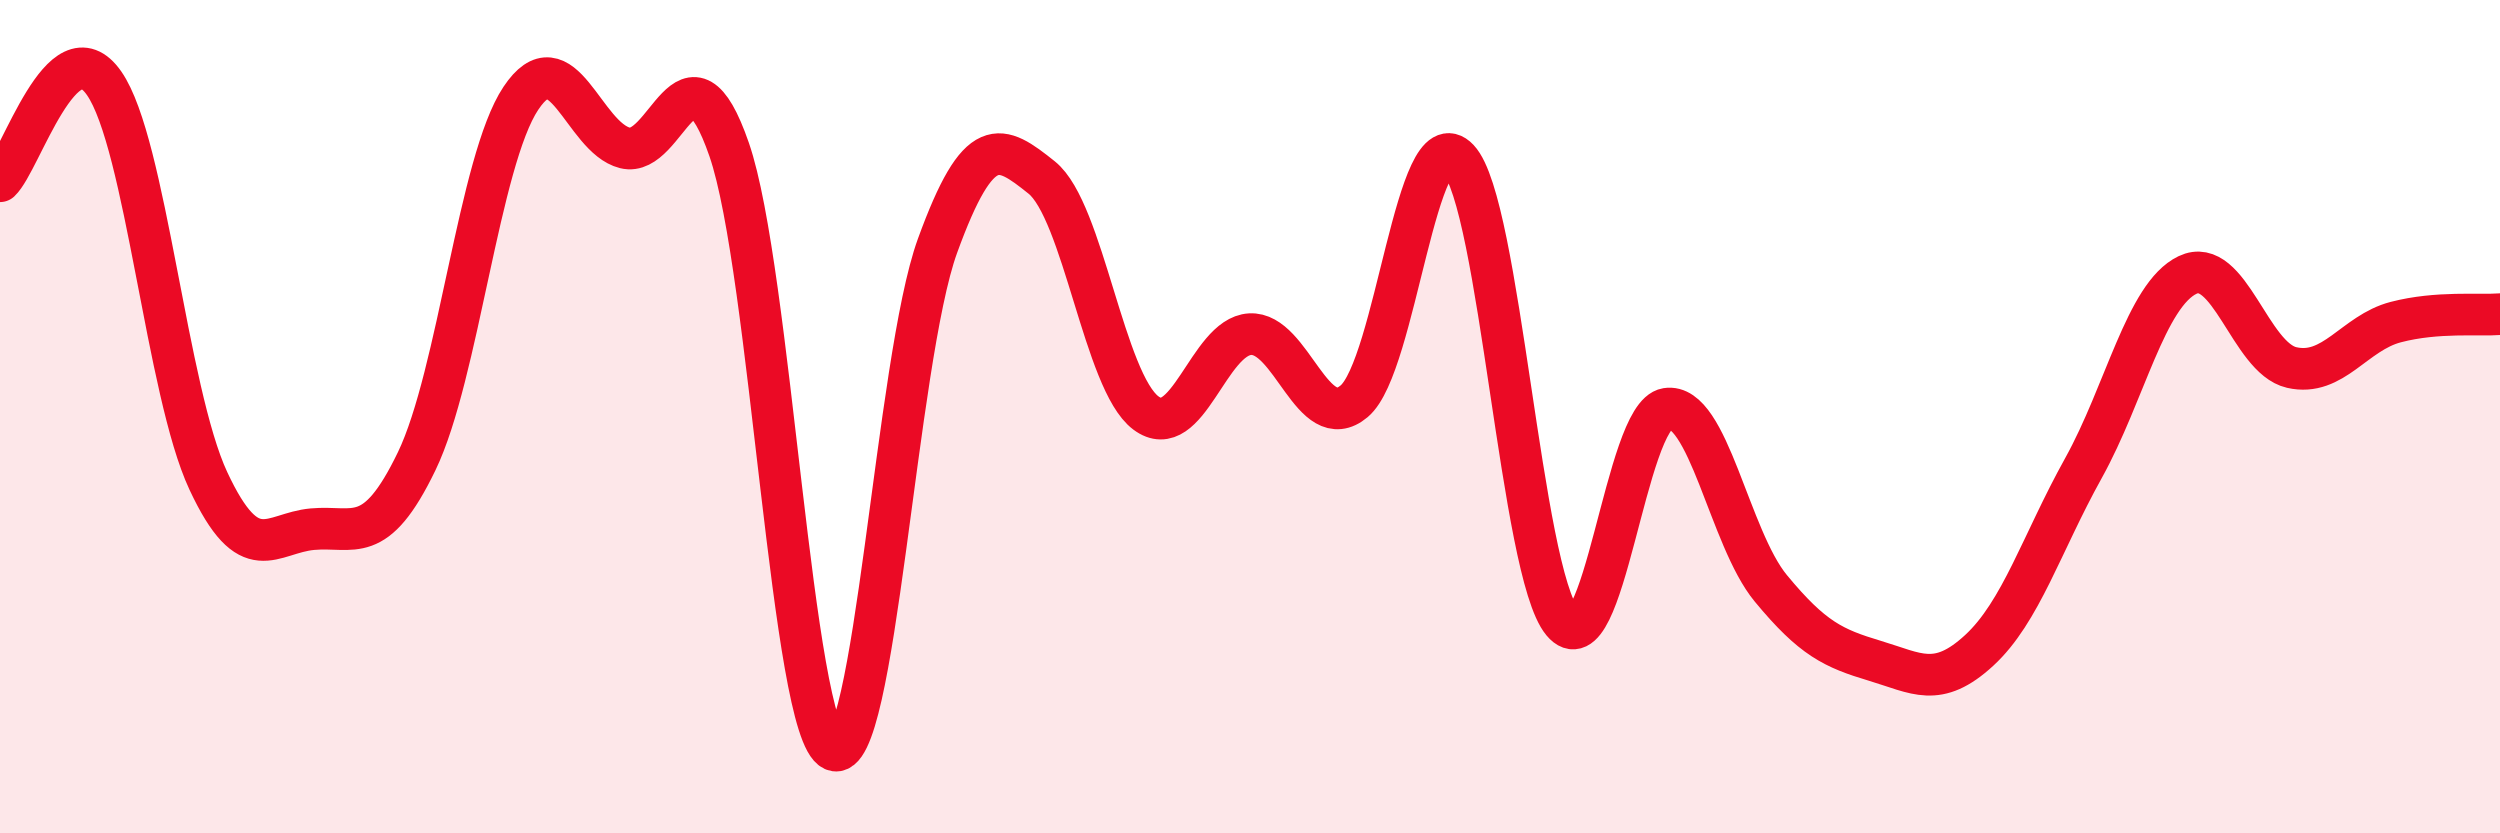
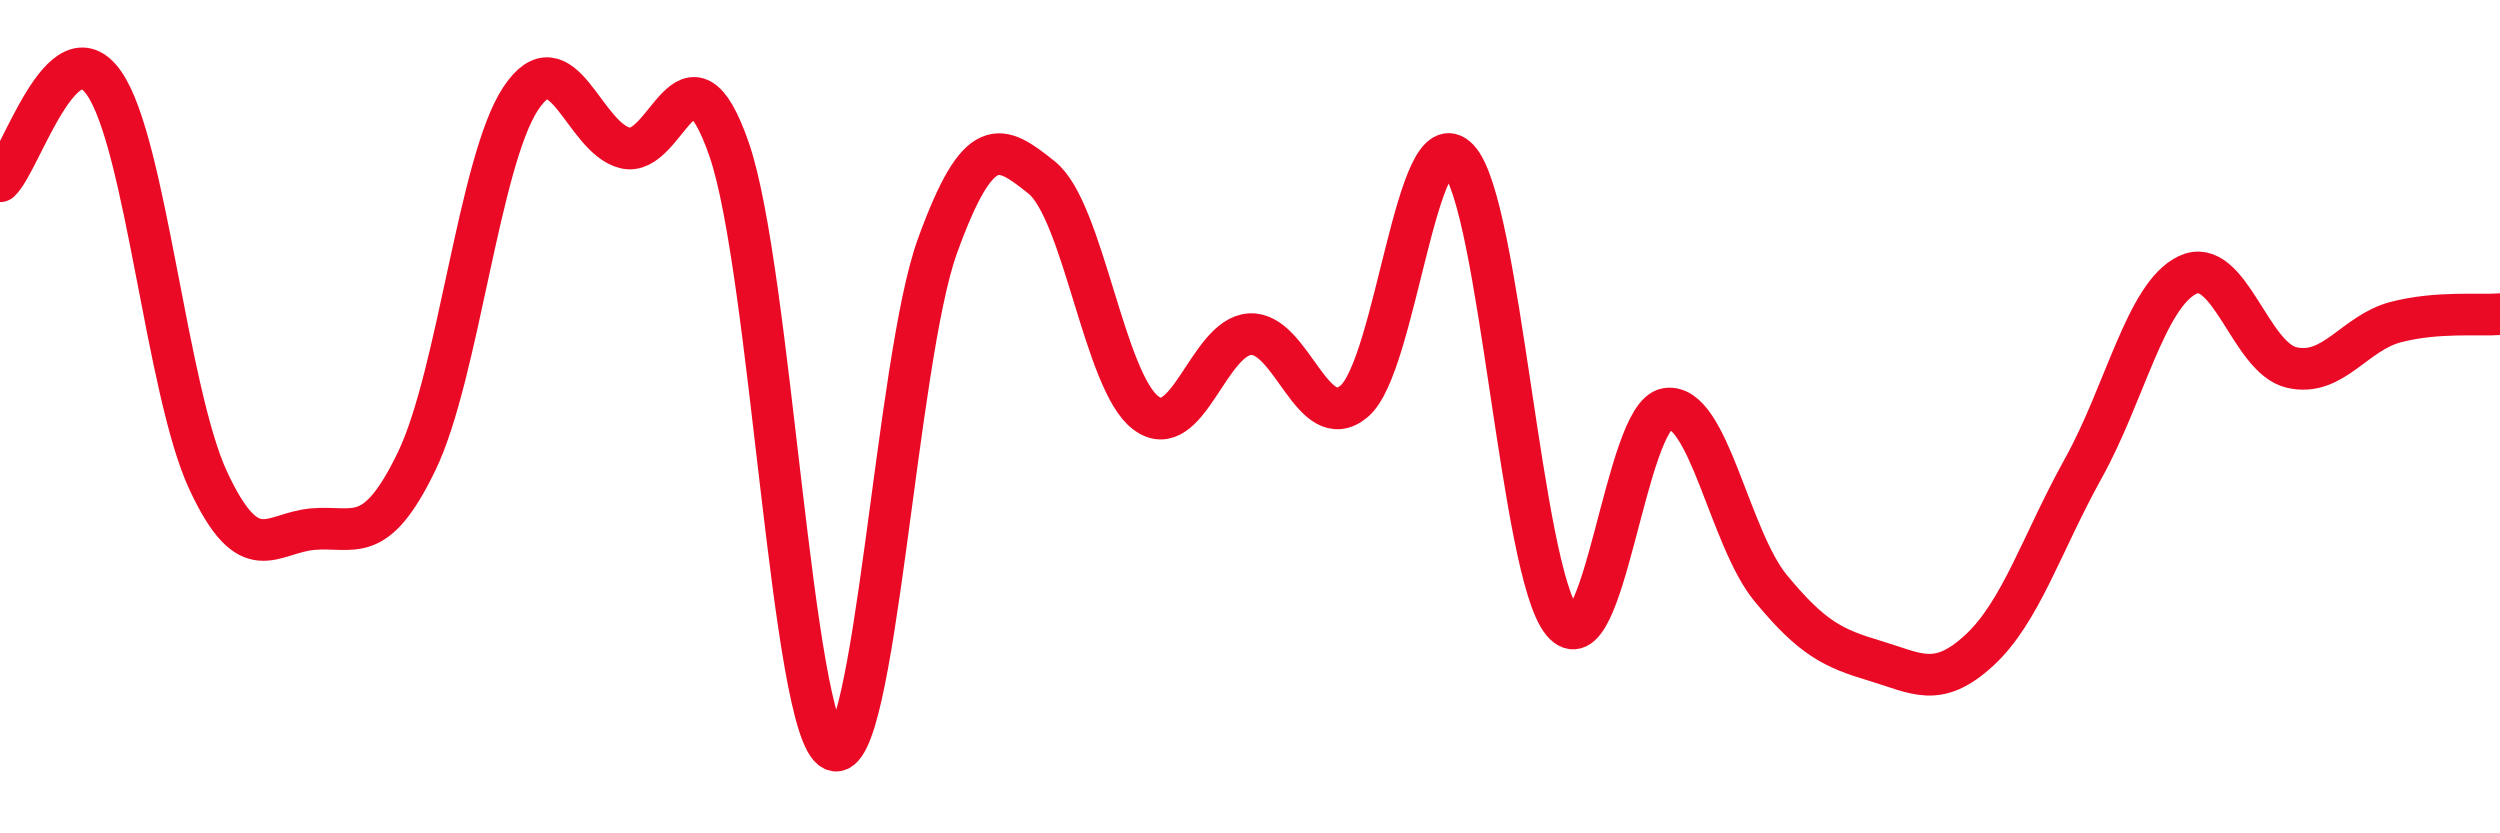
<svg xmlns="http://www.w3.org/2000/svg" width="60" height="20" viewBox="0 0 60 20">
-   <path d="M 0,4.35 C 0.5,3.88 1.5,0.56 2.5,2 C 3.5,3.44 4,9.4 5,11.54 C 6,13.68 6.5,12.79 7.5,12.7 C 8.5,12.61 9,13.14 10,11.07 C 11,9 11.5,3.86 12.5,2.36 C 13.5,0.86 14,3.3 15,3.55 C 16,3.8 16.5,0.7 17.5,3.59 C 18.5,6.48 19,17.54 20,18 C 21,18.46 21.5,8.65 22.5,5.9 C 23.5,3.15 24,3.46 25,4.26 C 26,5.06 26.5,9.16 27.5,9.91 C 28.5,10.66 29,8.08 30,8.02 C 31,7.96 31.5,10.47 32.5,9.63 C 33.5,8.79 34,2.76 35,3.82 C 36,4.88 36.5,13.73 37.5,14.93 C 38.5,16.13 39,9.97 40,9.81 C 41,9.65 41.5,12.91 42.5,14.12 C 43.5,15.33 44,15.56 45,15.86 C 46,16.16 46.5,16.53 47.5,15.61 C 48.5,14.69 49,13.04 50,11.24 C 51,9.44 51.5,7.08 52.5,6.6 C 53.5,6.12 54,8.59 55,8.82 C 56,9.05 56.5,7.99 57.5,7.73 C 58.5,7.47 59.5,7.58 60,7.54L60 20L0 20Z" fill="#EB0A25" opacity="0.1" stroke-linecap="round" stroke-linejoin="round" />
  <path d="M 0,4.35 C 0.5,3.88 1.5,0.56 2.5,2 C 3.5,3.44 4,9.4 5,11.54 C 6,13.68 6.5,12.79 7.5,12.7 C 8.5,12.61 9,13.14 10,11.07 C 11,9 11.5,3.86 12.5,2.36 C 13.5,0.86 14,3.3 15,3.55 C 16,3.8 16.5,0.7 17.5,3.59 C 18.5,6.48 19,17.54 20,18 C 21,18.46 21.5,8.65 22.5,5.9 C 23.5,3.15 24,3.46 25,4.26 C 26,5.06 26.5,9.16 27.5,9.91 C 28.5,10.66 29,8.08 30,8.02 C 31,7.96 31.5,10.47 32.5,9.63 C 33.5,8.79 34,2.76 35,3.82 C 36,4.88 36.5,13.73 37.5,14.93 C 38.5,16.13 39,9.97 40,9.81 C 41,9.65 41.5,12.91 42.5,14.12 C 43.5,15.33 44,15.56 45,15.86 C 46,16.16 46.5,16.53 47.5,15.61 C 48.5,14.69 49,13.04 50,11.24 C 51,9.44 51.5,7.08 52.5,6.6 C 53.5,6.12 54,8.59 55,8.82 C 56,9.05 56.5,7.99 57.5,7.73 C 58.5,7.47 59.5,7.58 60,7.54" stroke="#EB0A25" stroke-width="1" fill="none" stroke-linecap="round" stroke-linejoin="round" />
</svg>